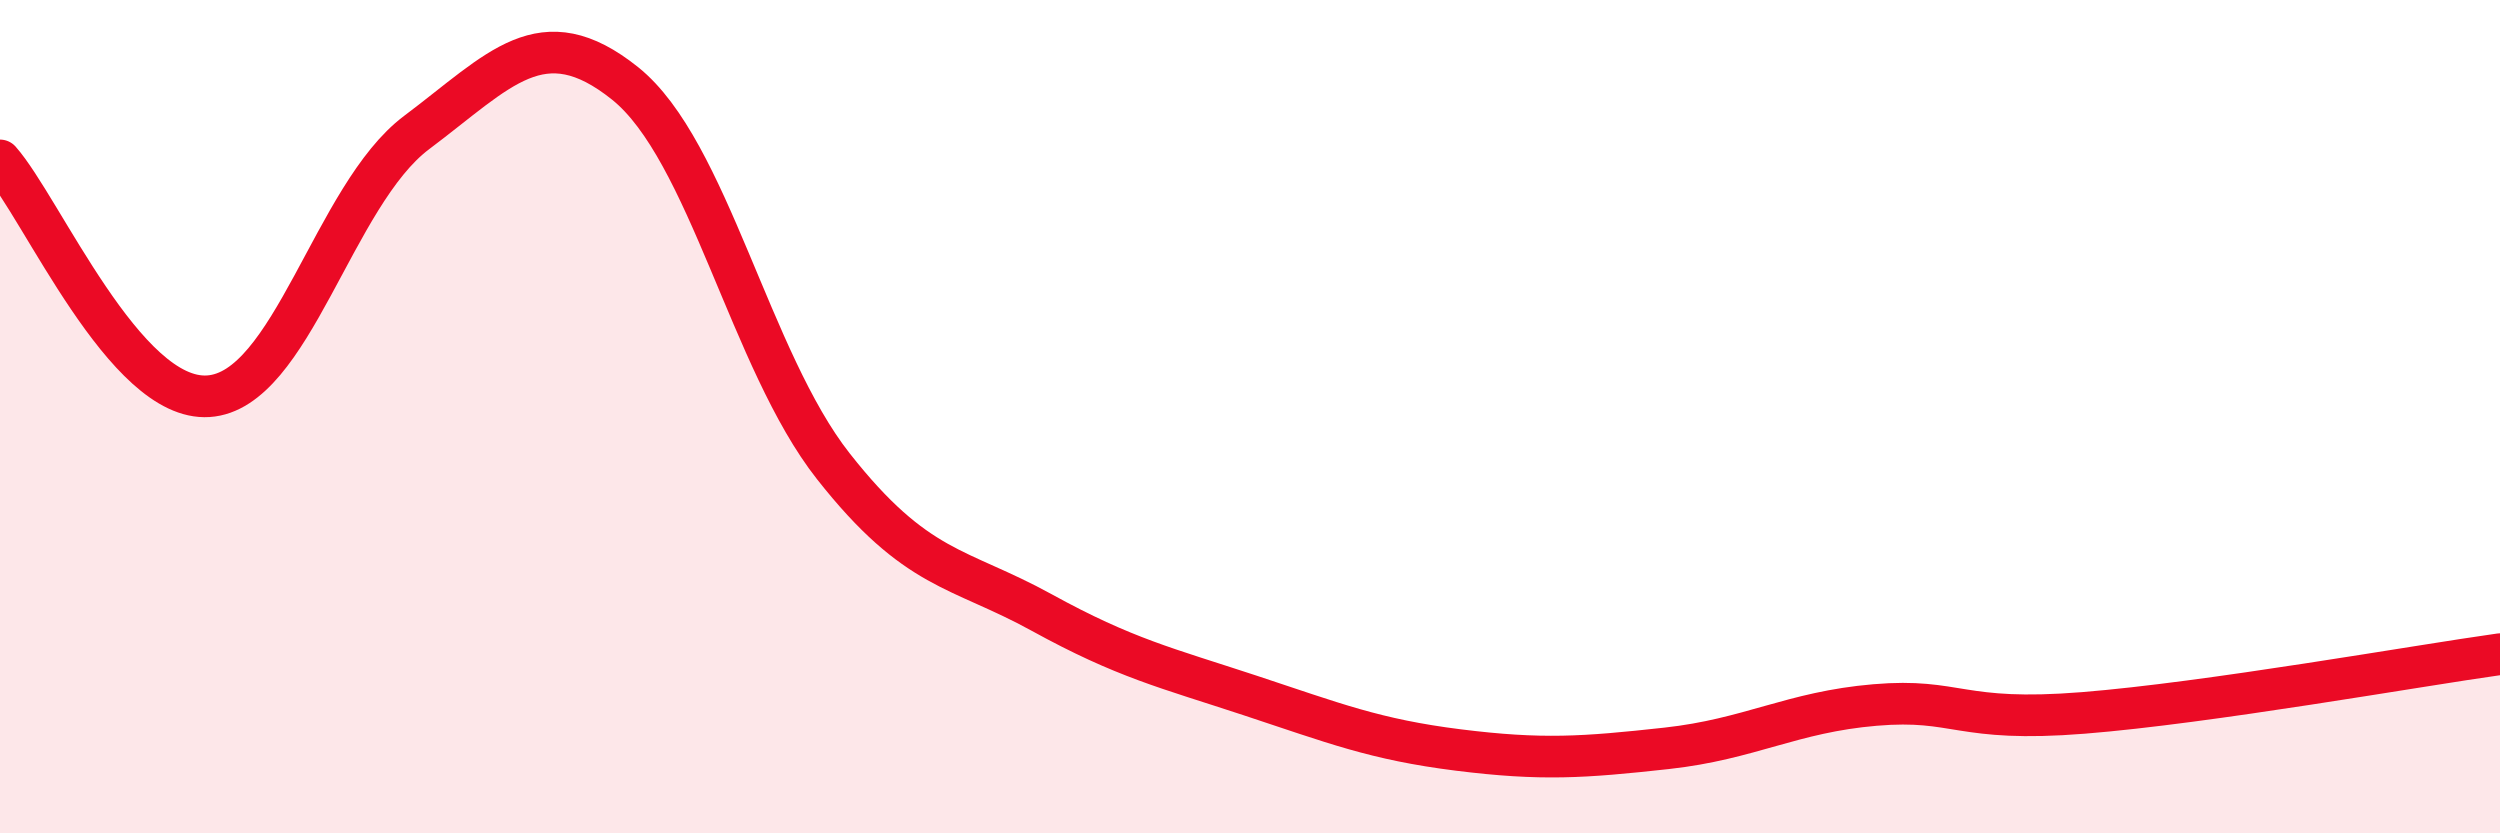
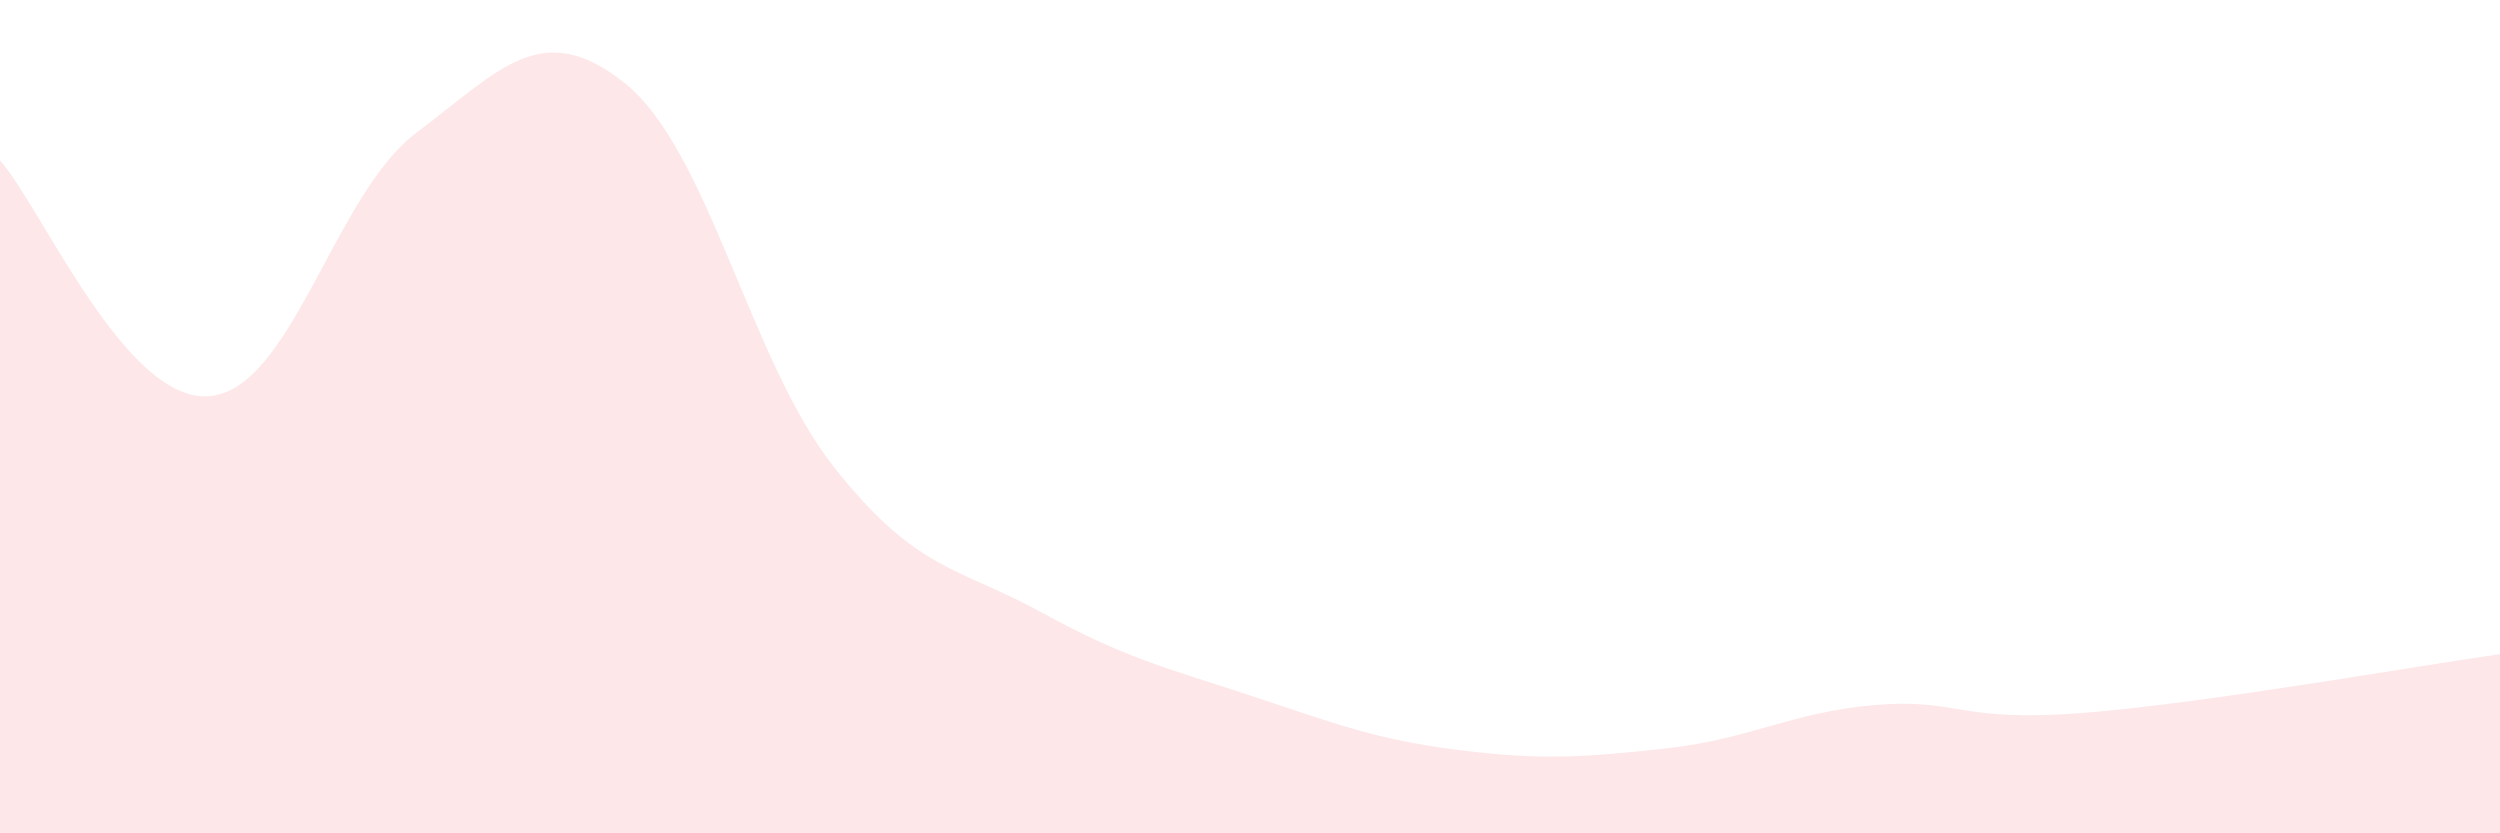
<svg xmlns="http://www.w3.org/2000/svg" width="60" height="20" viewBox="0 0 60 20">
  <path d="M 0,3.85 C 1,4.98 3,9.64 5,9.51 C 7,9.38 8,4.68 10,3.18 C 12,1.68 13,0.4 15,2 C 17,3.6 18,8.65 20,11.19 C 22,13.73 23,13.6 25,14.7 C 27,15.8 28,16.03 30,16.69 C 32,17.35 33,17.75 35,18 C 37,18.25 38,18.18 40,17.96 C 42,17.74 43,17.09 45,16.92 C 47,16.75 47,17.35 50,17.11 C 53,16.87 58,15.98 60,15.7L60 20L0 20Z" fill="#EB0A25" opacity="0.1" stroke-linecap="round" stroke-linejoin="round" />
-   <path d="M 0,3.85 C 1,4.98 3,9.64 5,9.51 C 7,9.38 8,4.68 10,3.18 C 12,1.68 13,0.4 15,2 C 17,3.6 18,8.65 20,11.19 C 22,13.73 23,13.6 25,14.7 C 27,15.8 28,16.03 30,16.69 C 32,17.35 33,17.75 35,18 C 37,18.25 38,18.18 40,17.96 C 42,17.74 43,17.09 45,16.92 C 47,16.75 47,17.35 50,17.11 C 53,16.87 58,15.98 60,15.7" stroke="#EB0A25" stroke-width="1" fill="none" stroke-linecap="round" stroke-linejoin="round" />
</svg>